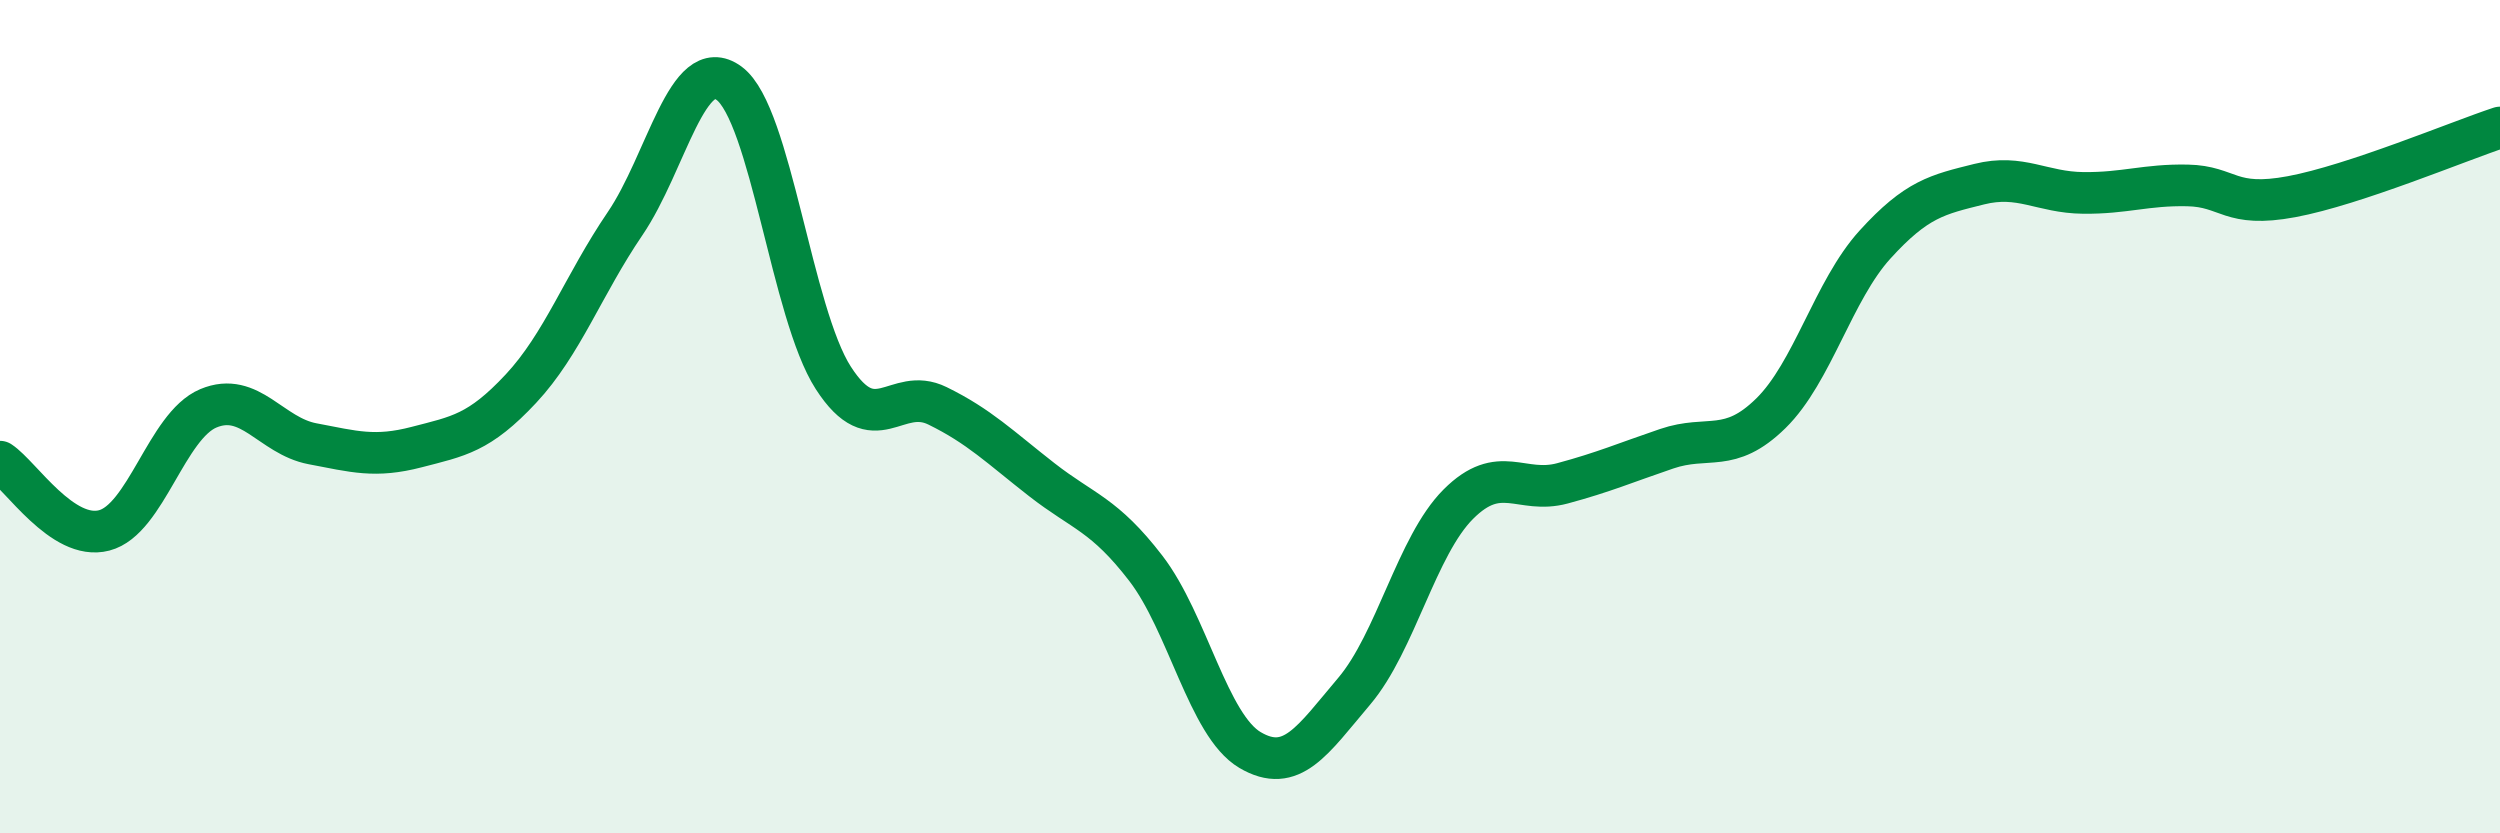
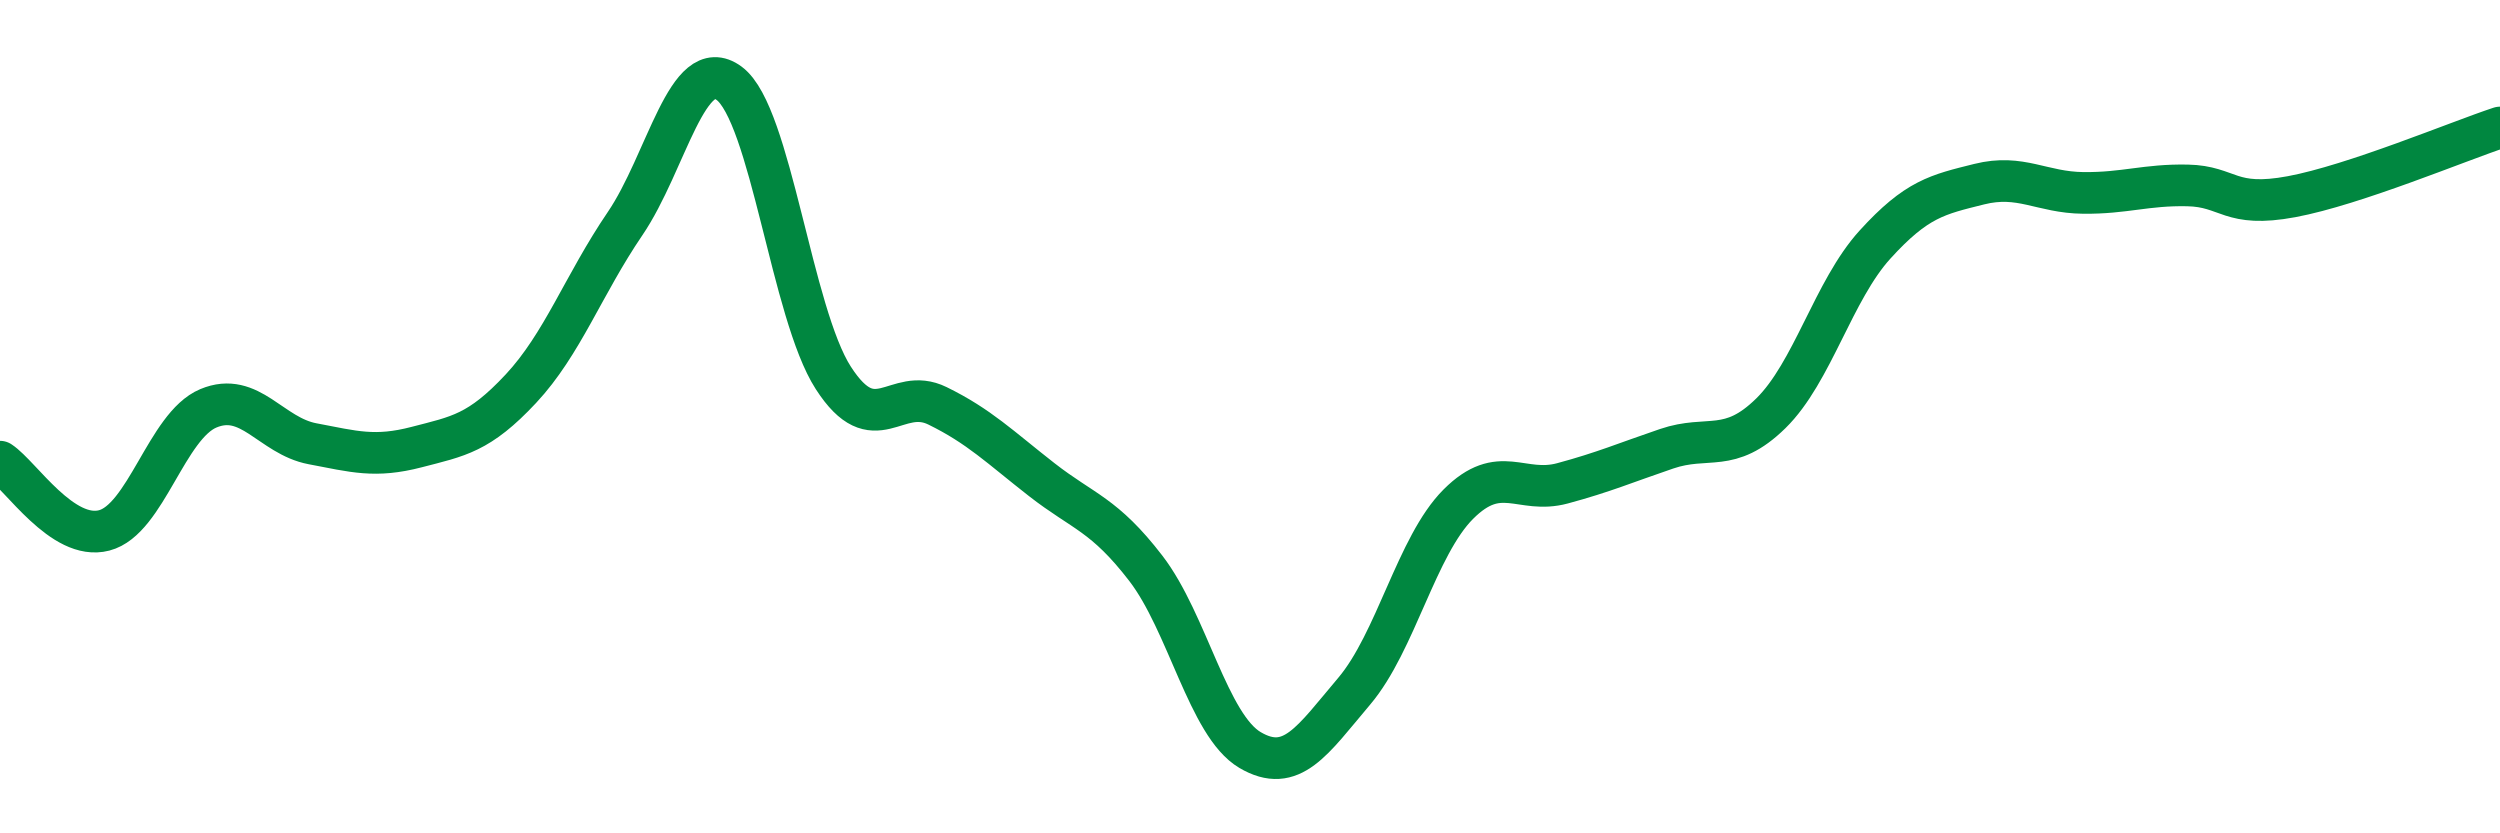
<svg xmlns="http://www.w3.org/2000/svg" width="60" height="20" viewBox="0 0 60 20">
-   <path d="M 0,11.08 C 0.5,11.41 1.5,12.99 2.5,12.73 C 3.5,12.47 4,10.22 5,9.8 C 6,9.38 6.5,10.46 7.5,10.65 C 8.5,10.84 9,10.99 10,10.73 C 11,10.47 11.5,10.4 12.5,9.33 C 13.5,8.26 14,6.84 15,5.37 C 16,3.9 16.5,1.26 17.5,2 C 18.5,2.74 19,7.52 20,9.07 C 21,10.62 21.5,9.25 22.5,9.74 C 23.5,10.23 24,10.73 25,11.51 C 26,12.29 26.5,12.34 27.5,13.64 C 28.5,14.94 29,17.41 30,18 C 31,18.59 31.5,17.77 32.5,16.59 C 33.5,15.41 34,13.1 35,12.1 C 36,11.1 36.5,11.87 37.5,11.6 C 38.5,11.33 39,11.11 40,10.77 C 41,10.43 41.5,10.9 42.5,9.92 C 43.5,8.94 44,6.97 45,5.87 C 46,4.77 46.5,4.67 47.5,4.42 C 48.5,4.17 49,4.62 50,4.63 C 51,4.64 51.5,4.43 52.5,4.45 C 53.5,4.47 53.5,5 55,4.72 C 56.5,4.44 59,3.39 60,3.06L60 20L0 20Z" fill="#008740" opacity="0.1" stroke-linecap="round" stroke-linejoin="round" />
  <path d="M 0,11.08 C 0.5,11.41 1.5,12.99 2.5,12.73 C 3.5,12.47 4,10.22 5,9.8 C 6,9.38 6.5,10.46 7.5,10.65 C 8.5,10.84 9,10.99 10,10.73 C 11,10.47 11.5,10.4 12.5,9.33 C 13.5,8.26 14,6.84 15,5.37 C 16,3.9 16.5,1.26 17.5,2 C 18.5,2.74 19,7.52 20,9.07 C 21,10.62 21.5,9.25 22.5,9.74 C 23.5,10.23 24,10.73 25,11.51 C 26,12.29 26.5,12.34 27.5,13.64 C 28.5,14.94 29,17.41 30,18 C 31,18.59 31.5,17.77 32.5,16.59 C 33.5,15.41 34,13.1 35,12.1 C 36,11.1 36.5,11.87 37.5,11.6 C 38.5,11.33 39,11.11 40,10.77 C 41,10.43 41.5,10.9 42.5,9.92 C 43.5,8.94 44,6.97 45,5.87 C 46,4.77 46.5,4.67 47.5,4.42 C 48.5,4.17 49,4.62 50,4.63 C 51,4.64 51.5,4.43 52.5,4.45 C 53.5,4.47 53.5,5 55,4.72 C 56.5,4.44 59,3.39 60,3.06" stroke="#008740" stroke-width="1" fill="none" stroke-linecap="round" stroke-linejoin="round" />
</svg>